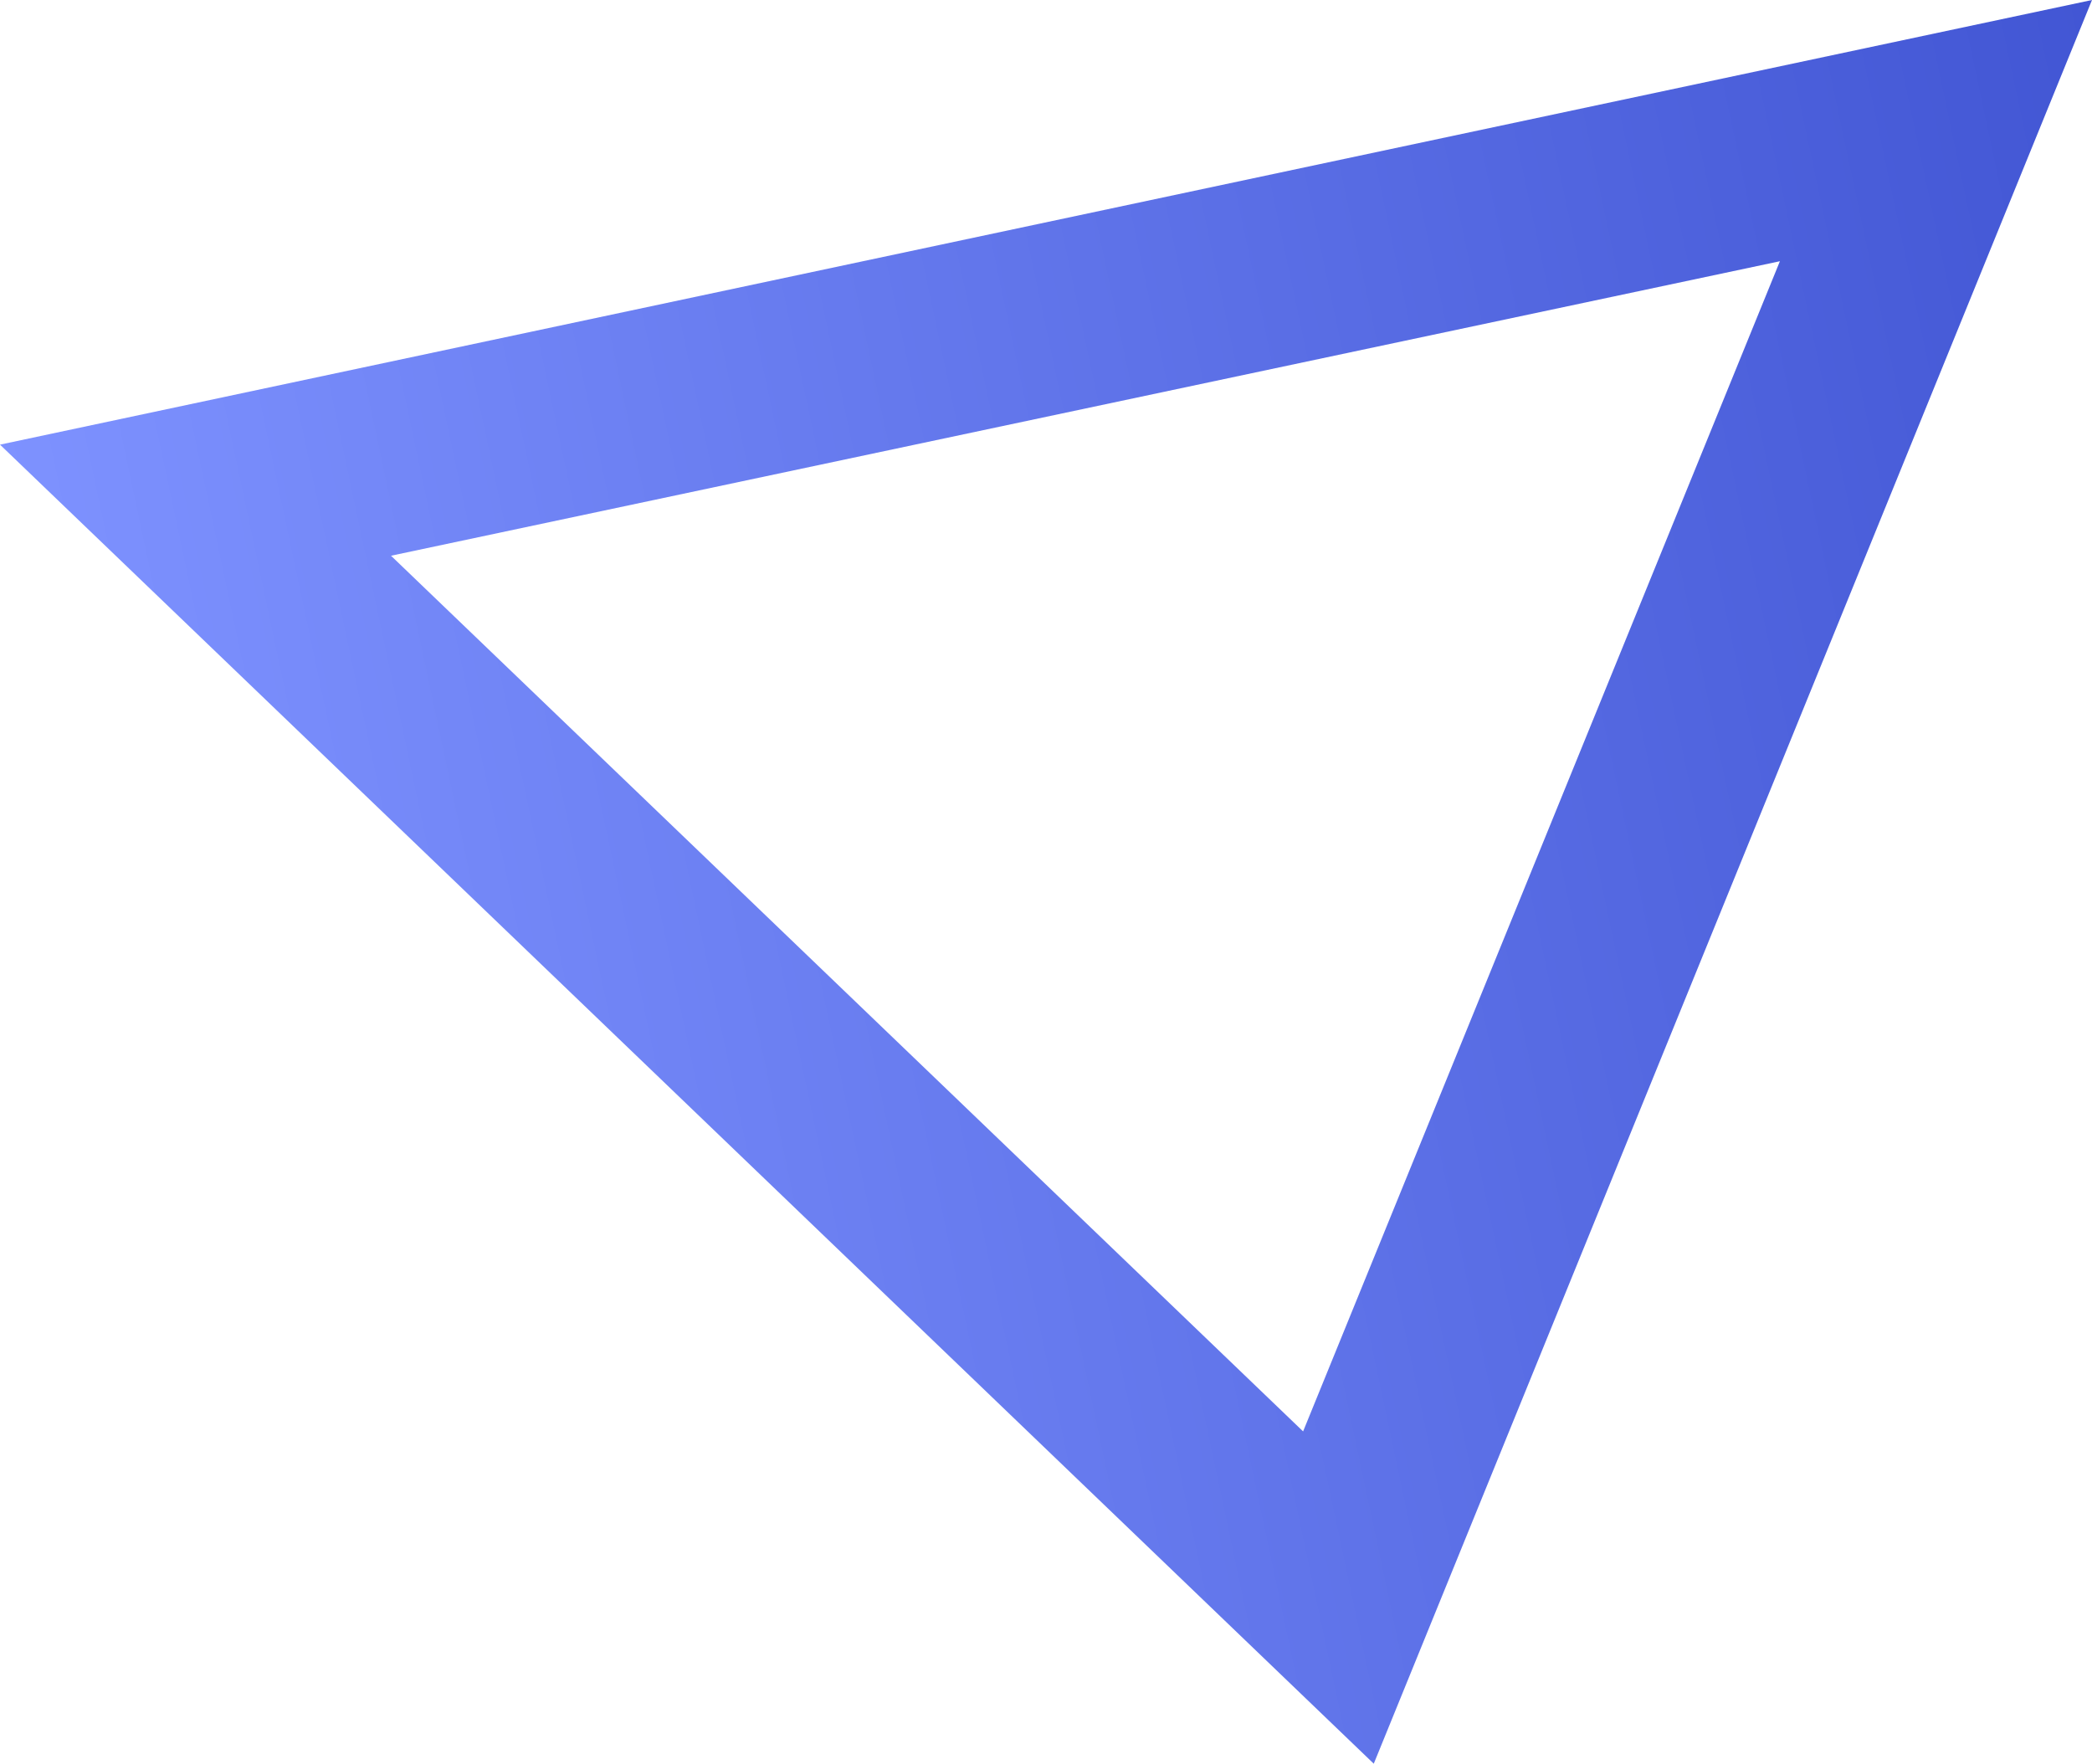
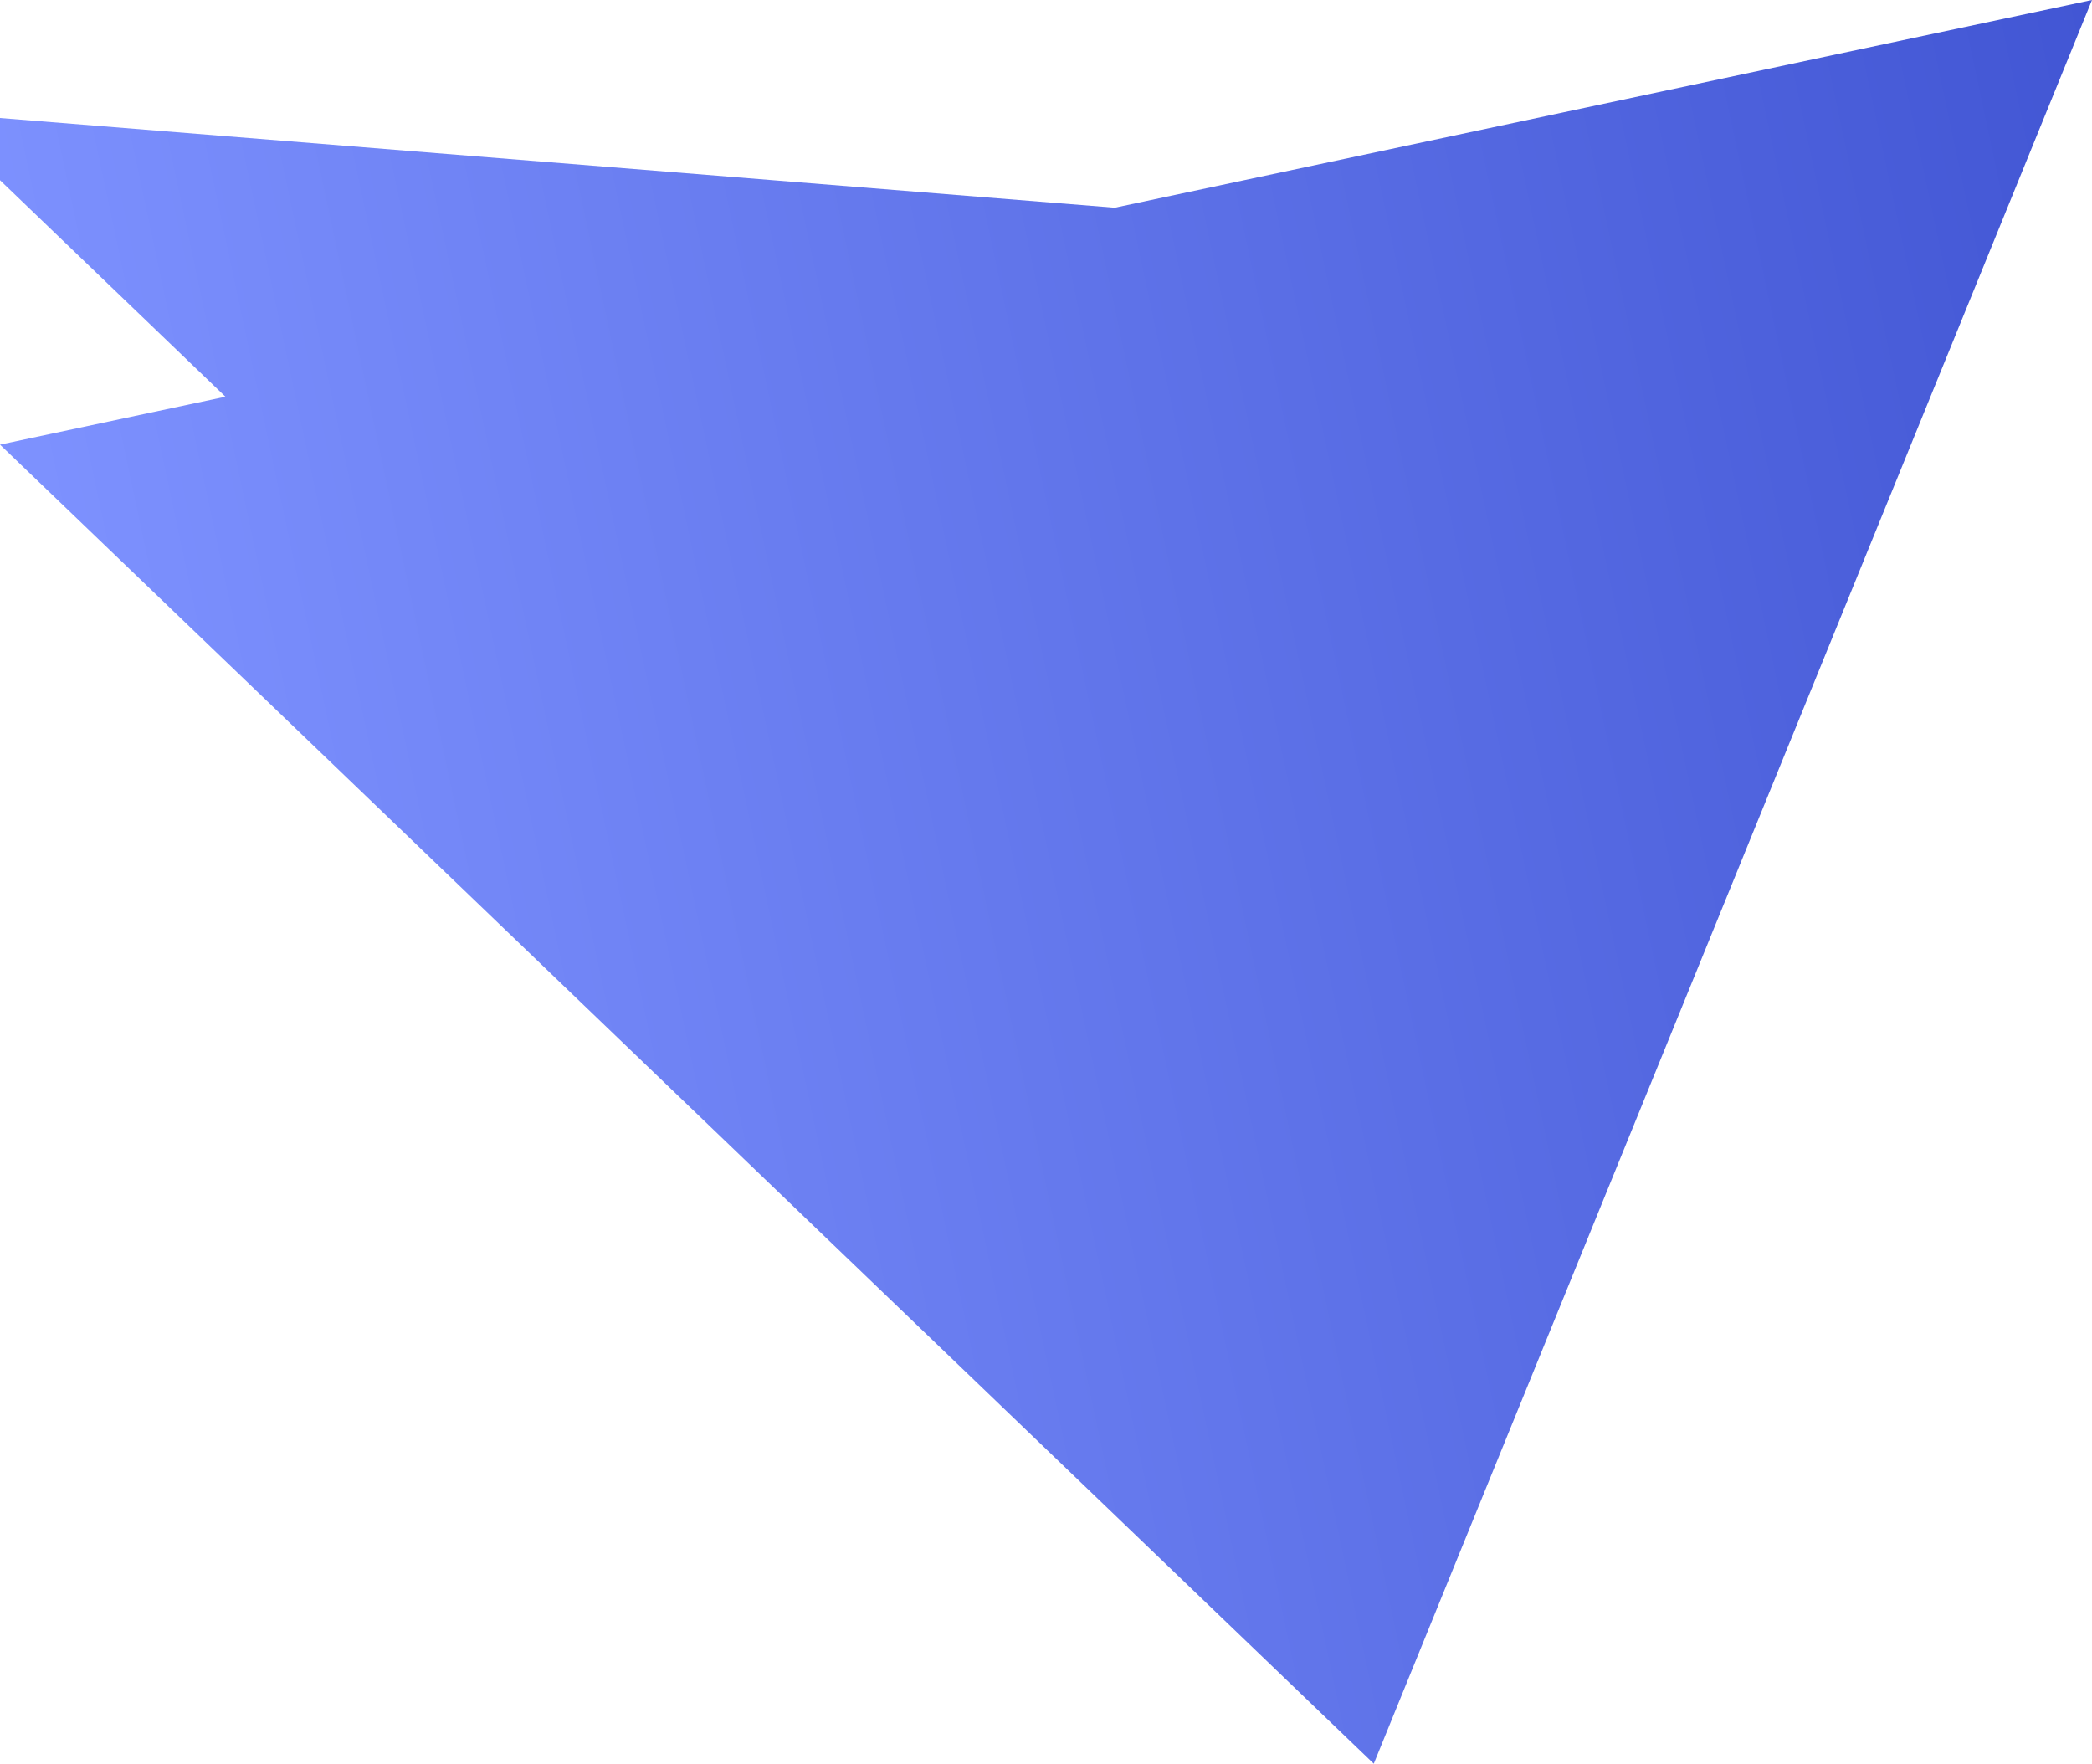
<svg xmlns="http://www.w3.org/2000/svg" viewBox="0 0 152.16 128.28">
  <defs>
    <style>.cls-1{fill:url(#Untitled_Gradient_3);}</style>
    <linearGradient id="Untitled_Gradient_3" x1="4514.27" y1="-14036.25" x2="4669.83" y2="-14036.25" gradientTransform="translate(1661.34 -14611.32) rotate(168)" gradientUnits="userSpaceOnUse">
      <stop offset="0" stop-color="#4256d4" />
      <stop offset="1" stop-color="#7e92ff" />
    </linearGradient>
  </defs>
  <title>shape1dAsset 2@32x</title>
  <g id="Layer_2" data-name="Layer 2">
    <g id="a114">
-       <path class="cls-1" d="M99.92,128.28,152.16,0,0,32.34Zm-5.14-24.17L28.44,40.42,129.46,19Z" />
+       <path class="cls-1" d="M99.92,128.28,152.16,0,0,32.34m-5.14-24.17L28.44,40.42,129.46,19Z" />
    </g>
  </g>
</svg>